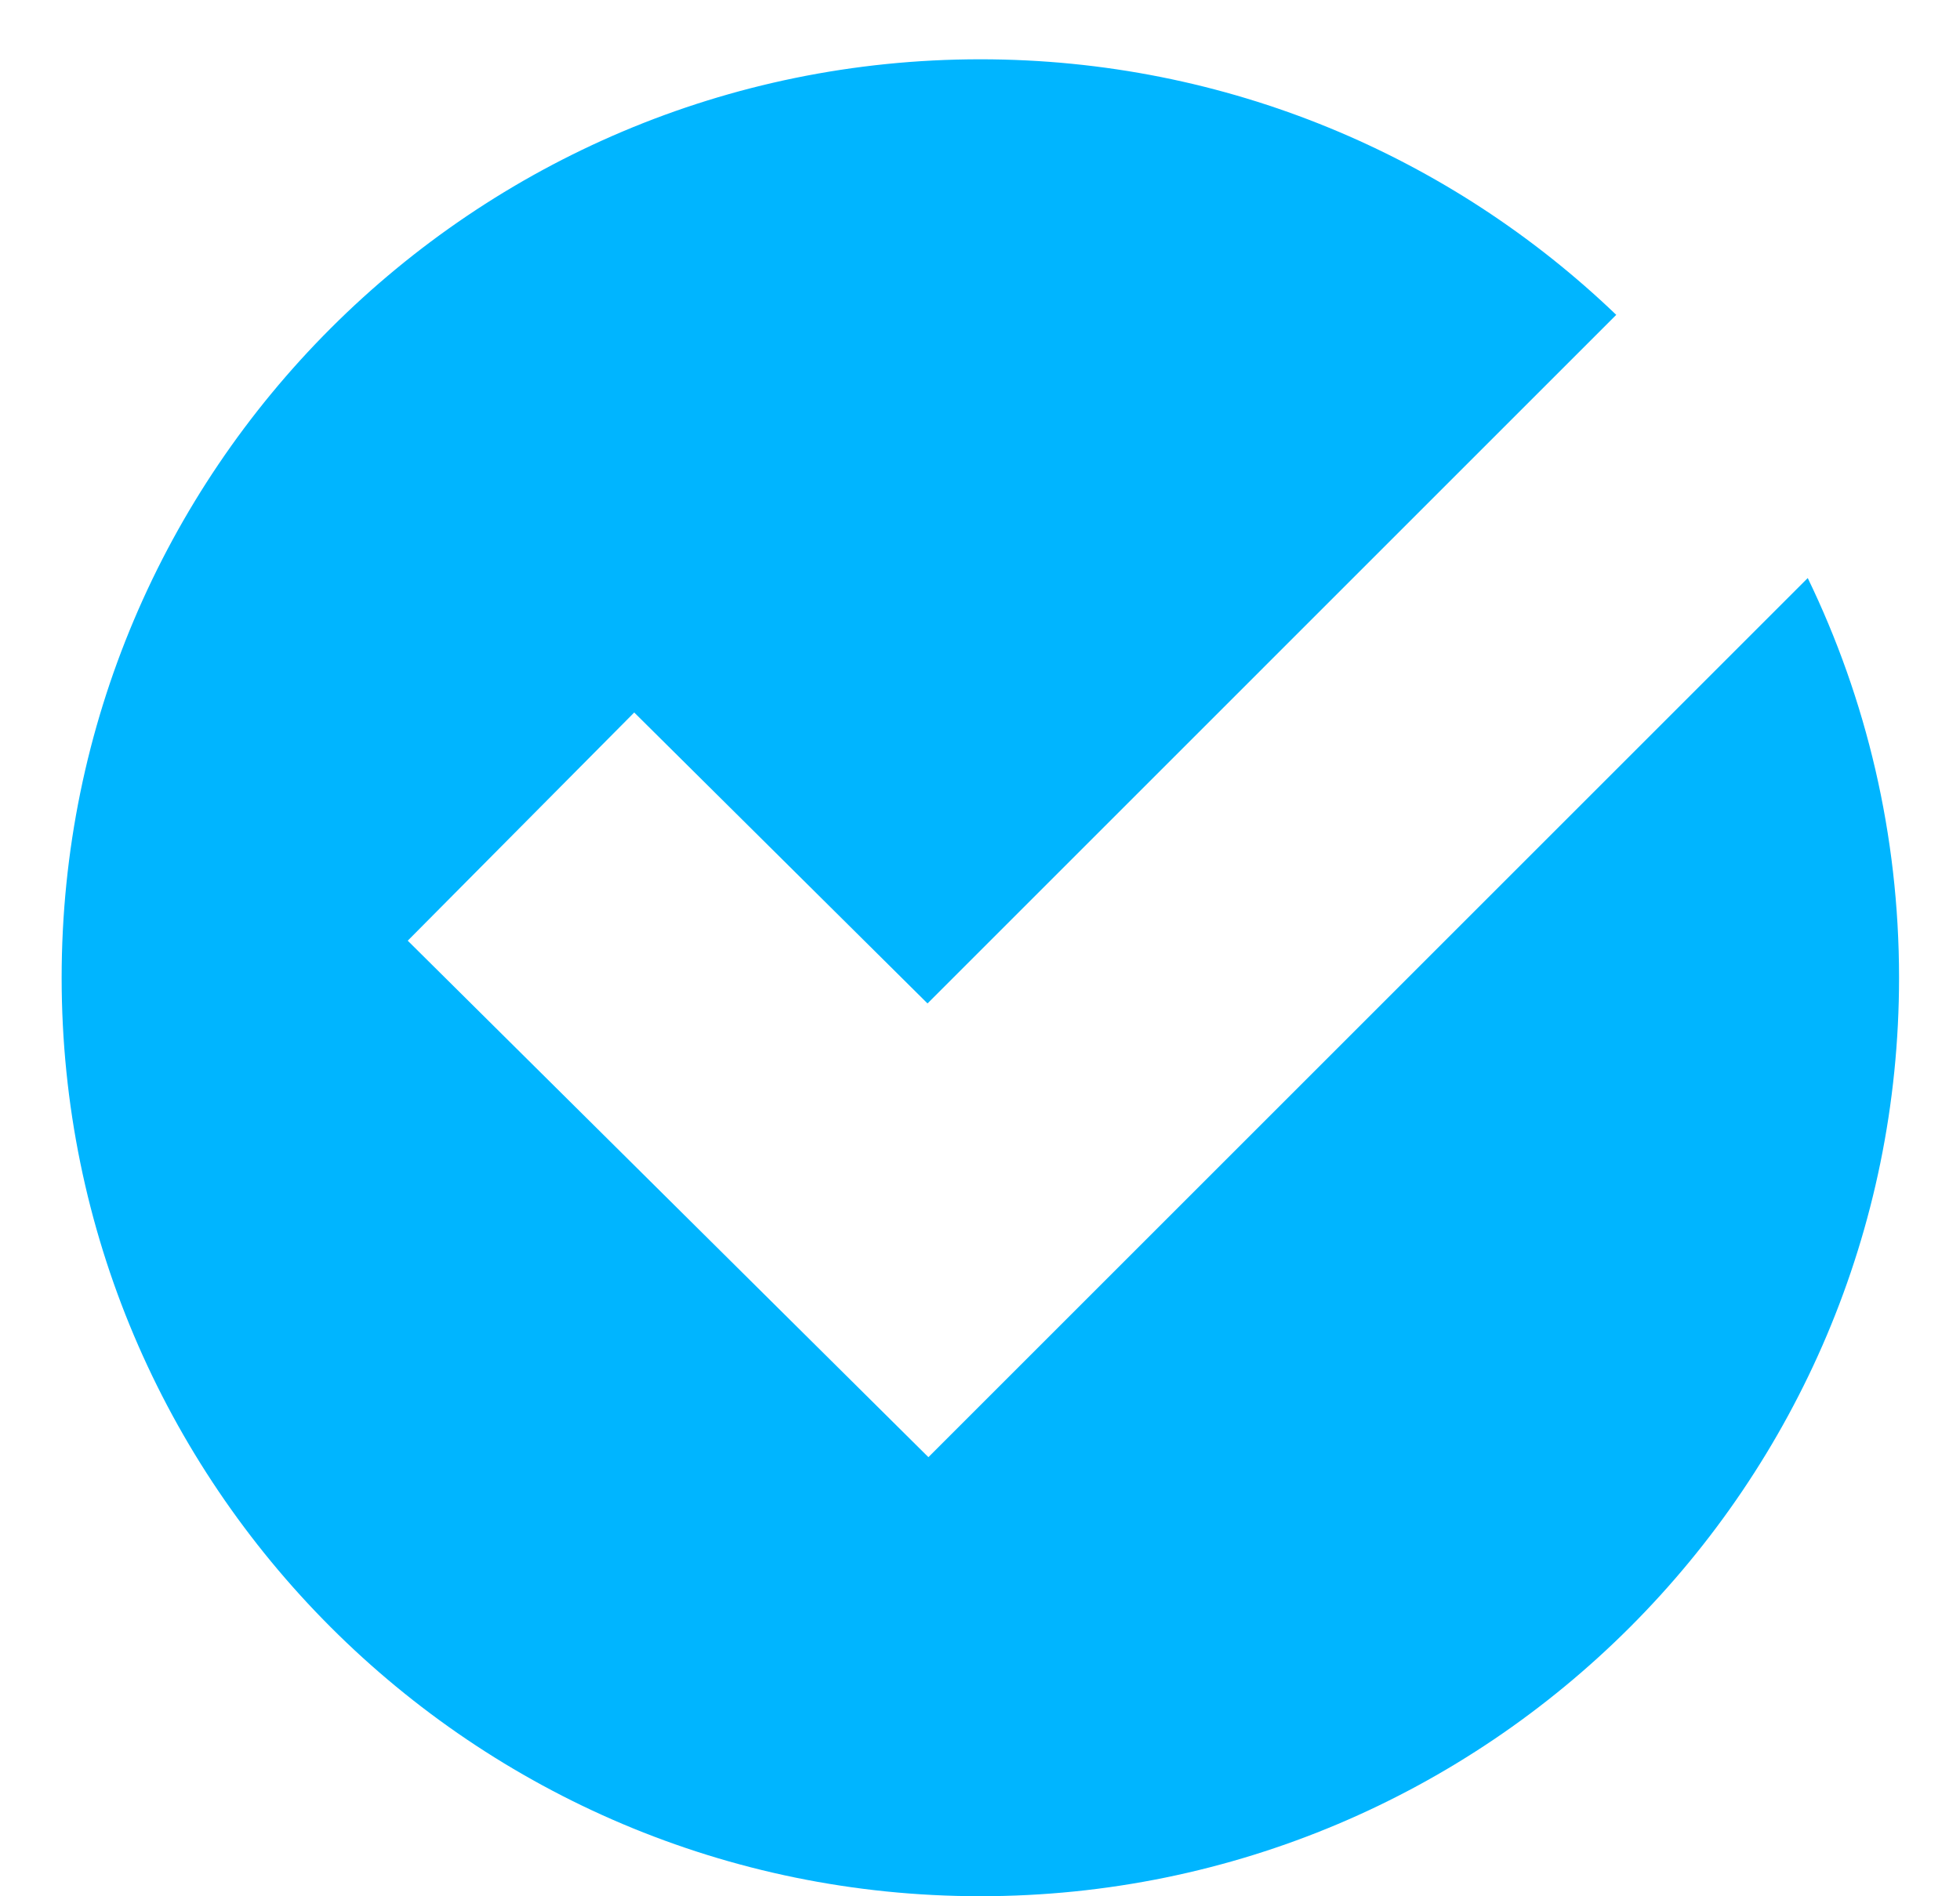
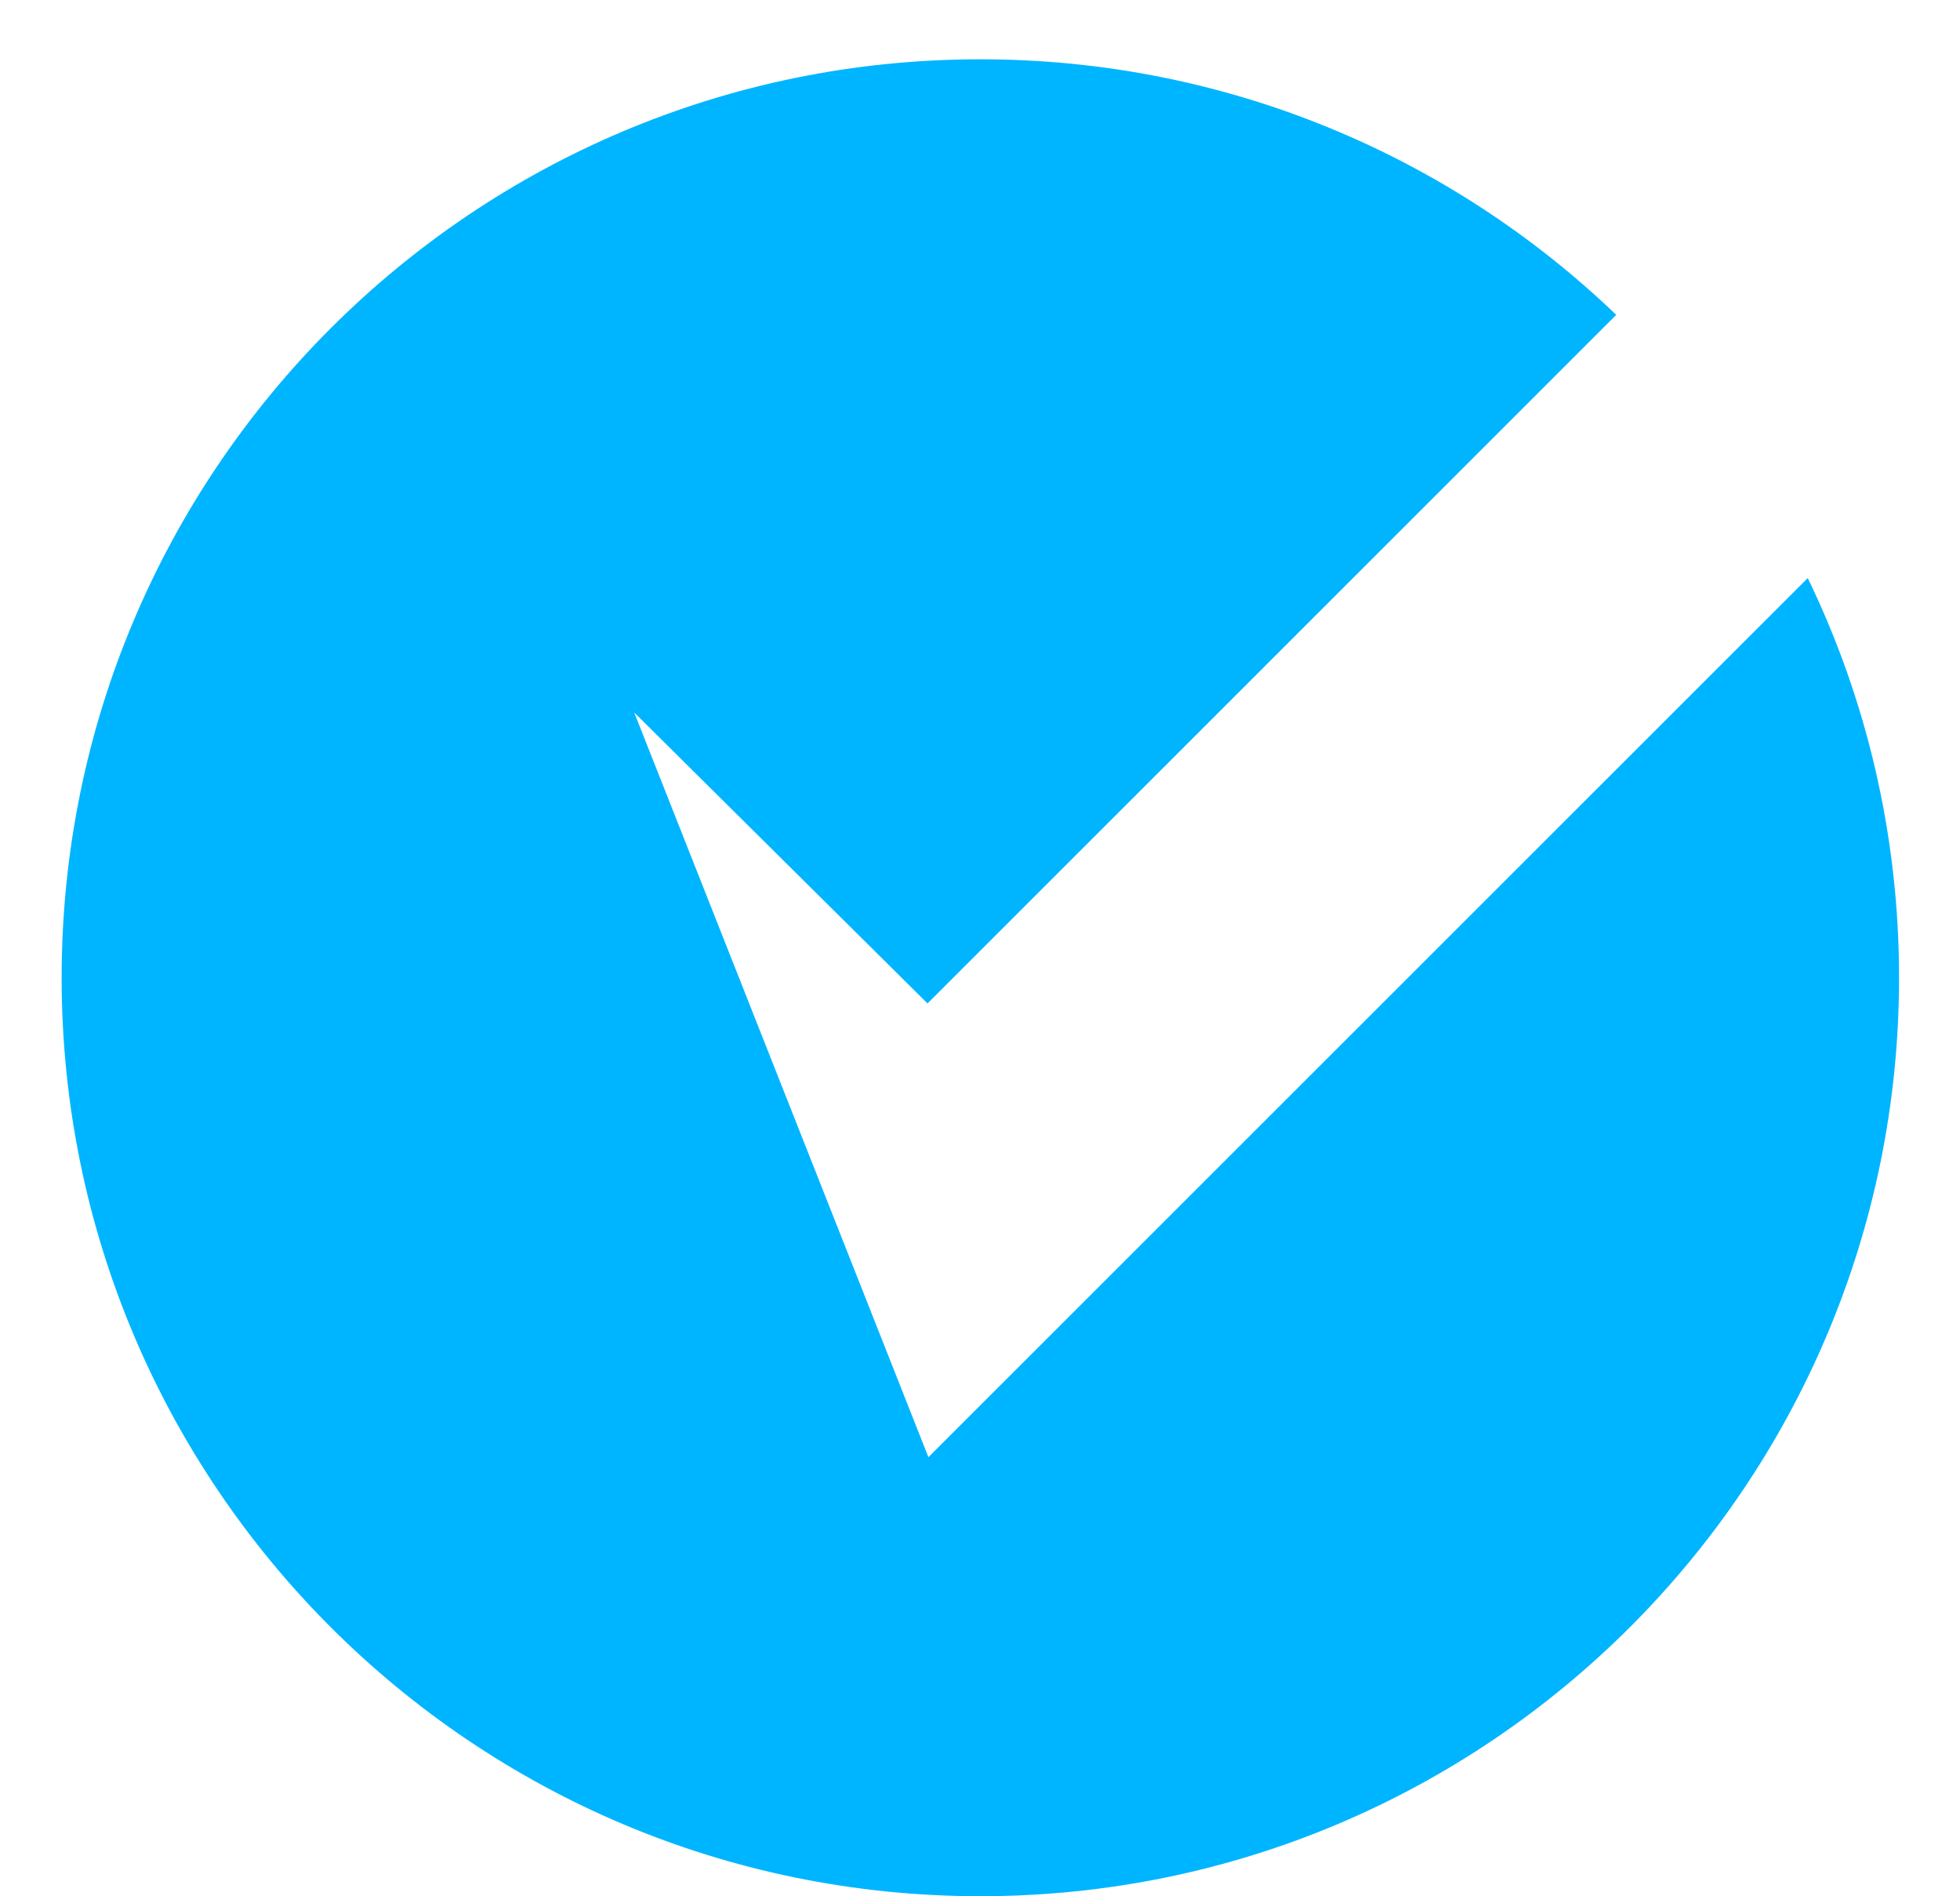
<svg xmlns="http://www.w3.org/2000/svg" width="31" height="30" viewBox="0 0 31 30" fill="none">
-   <path id="Subtract" fill-rule="evenodd" clip-rule="evenodd" d="M15.505 29.999C23.53 29.999 30.036 23.493 30.036 15.468C30.036 13.202 29.517 11.057 28.592 9.145L14.684 23.053L6.449 14.882L10.031 11.272L14.67 15.875L25.563 4.981C22.953 2.477 19.409 0.938 15.505 0.938C7.48 0.938 0.975 7.443 0.975 15.468C0.975 23.493 7.48 29.999 15.505 29.999Z" fill="#00B5FF" />
+   <path id="Subtract" fill-rule="evenodd" clip-rule="evenodd" d="M15.505 29.999C23.53 29.999 30.036 23.493 30.036 15.468C30.036 13.202 29.517 11.057 28.592 9.145L14.684 23.053L10.031 11.272L14.67 15.875L25.563 4.981C22.953 2.477 19.409 0.938 15.505 0.938C7.48 0.938 0.975 7.443 0.975 15.468C0.975 23.493 7.48 29.999 15.505 29.999Z" fill="#00B5FF" />
</svg>